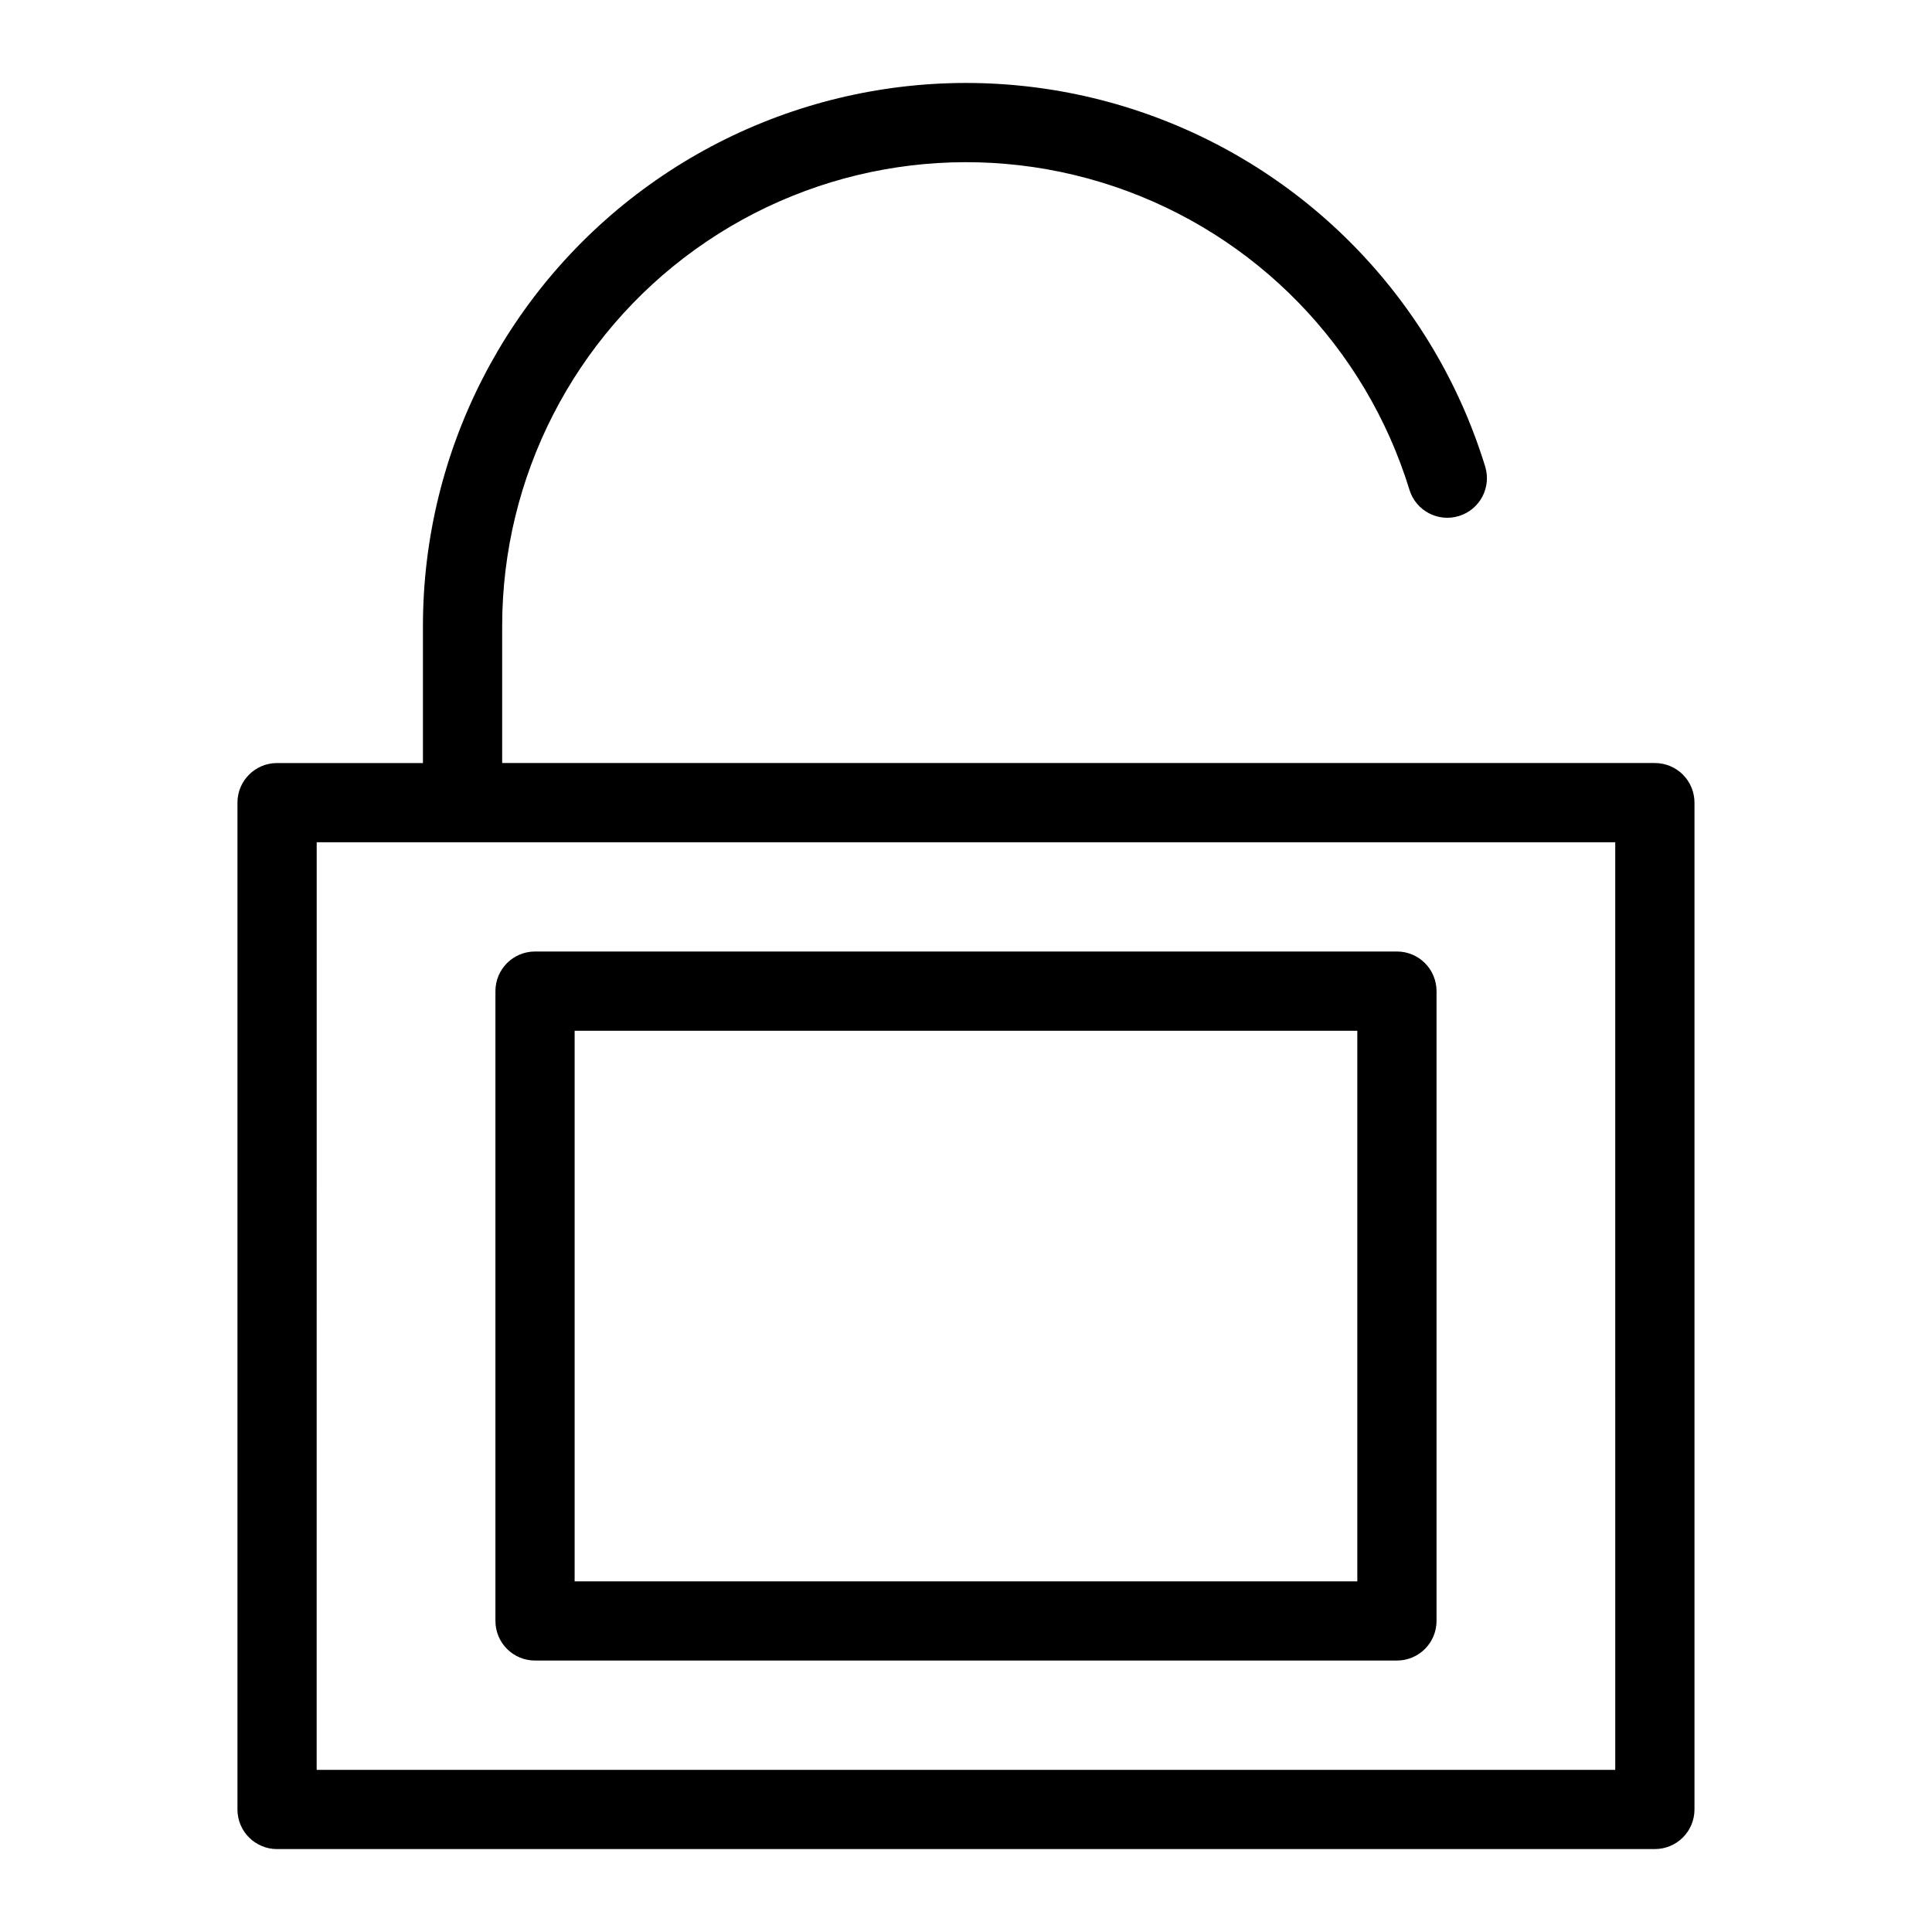
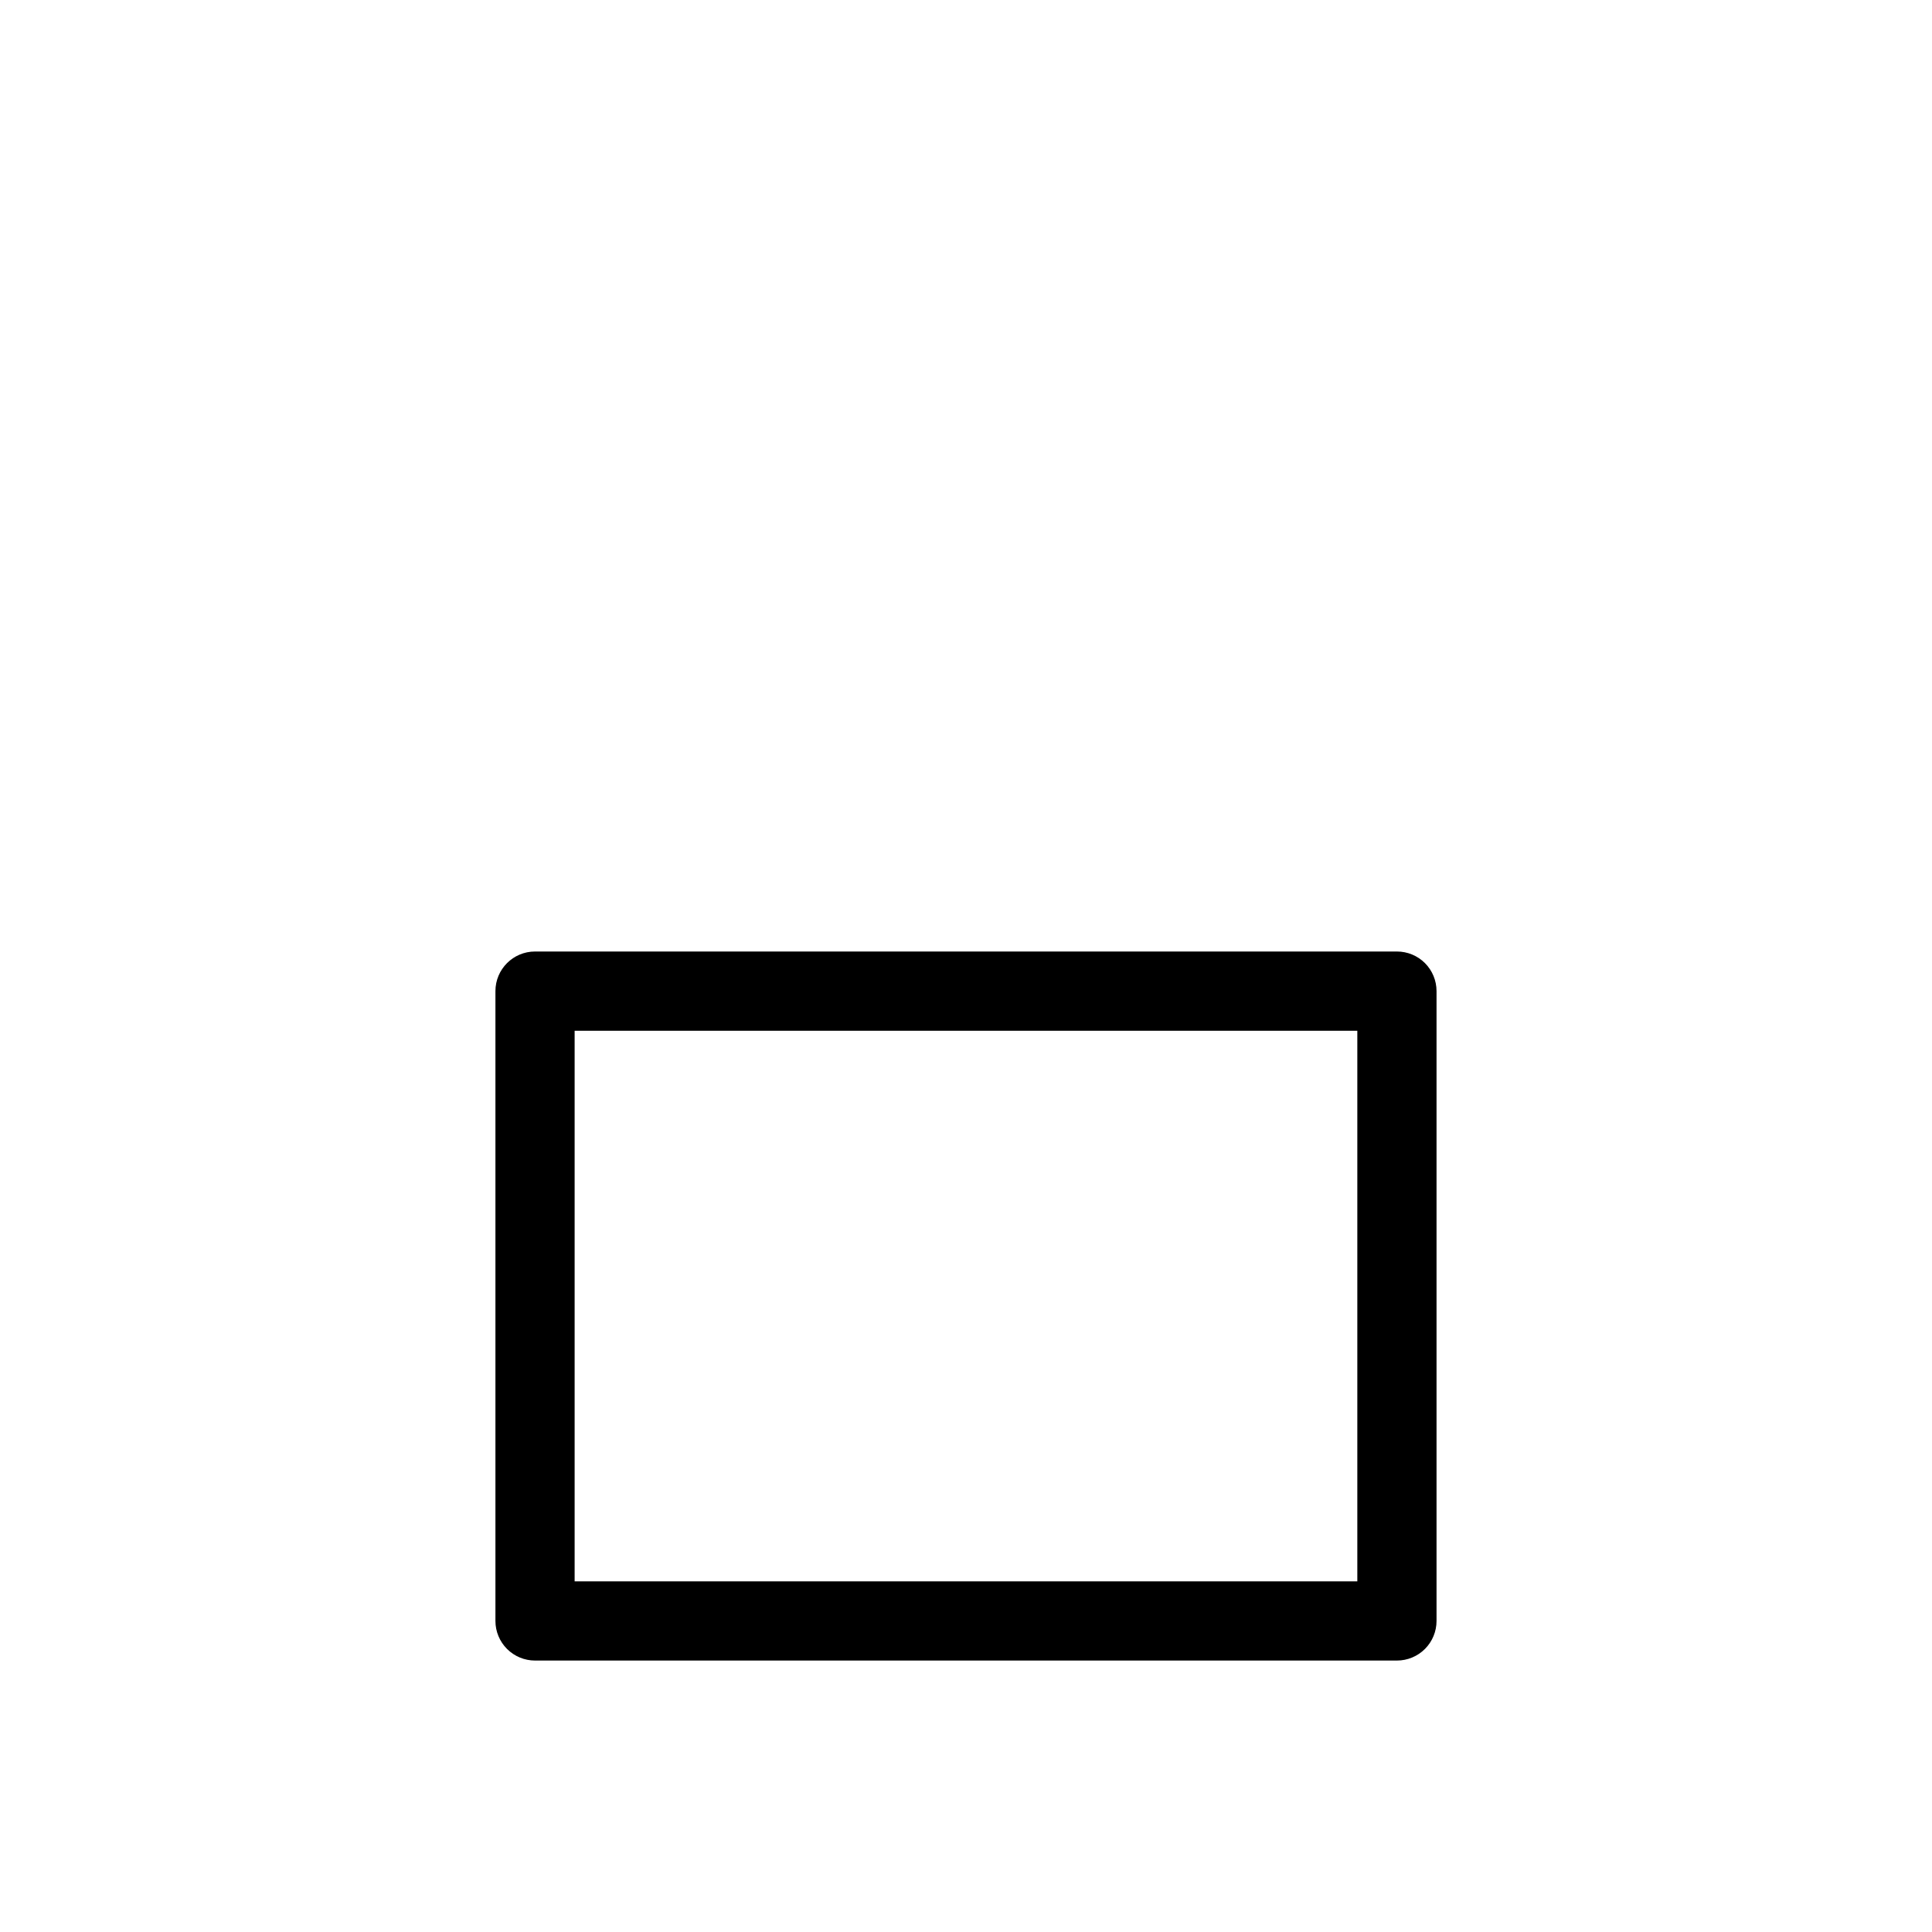
<svg xmlns="http://www.w3.org/2000/svg" fill="#000000" width="800px" height="800px" version="1.1" viewBox="144 144 512 512">
  <g>
-     <path d="m217.43 634.02h365.13c2.785 0.004 5.453-1.102 7.422-3.07s3.074-4.641 3.074-7.426v-266.82c0-2.781-1.105-5.453-3.074-7.422s-4.637-3.074-7.422-3.07h-305.48v-36.316c0.008-39.586 19.07-76.742 51.223-99.832 32.152-23.09 73.453-29.285 110.96-16.648 37.512 12.641 66.641 42.57 78.262 80.41 1.711 5.527 7.57 8.625 13.102 6.93 5.531-1.695 8.648-7.543 6.969-13.082-13.602-44.301-47.703-79.348-91.621-94.148s-92.277-7.547-129.92 19.484c-37.645 27.035-59.969 70.539-59.973 116.89v36.316h-38.66c-5.797 0-10.492 4.699-10.496 10.496v266.82c0.004 5.797 4.699 10.496 10.496 10.496zm10.496-266.82h344.13l0.004 245.83h-344.14z" />
    <path d="m514.2 396.16h-228.41c-5.797 0-10.496 4.699-10.496 10.496v166.91c0 2.785 1.105 5.453 3.074 7.422s4.637 3.074 7.422 3.074h228.41c2.785 0 5.457-1.105 7.426-3.074 1.965-1.969 3.07-4.637 3.07-7.422v-166.91c0-2.785-1.105-5.457-3.07-7.426-1.969-1.969-4.641-3.074-7.426-3.07zm-10.496 166.92-207.42-0.004v-145.92h207.42z" />
  </g>
</svg>